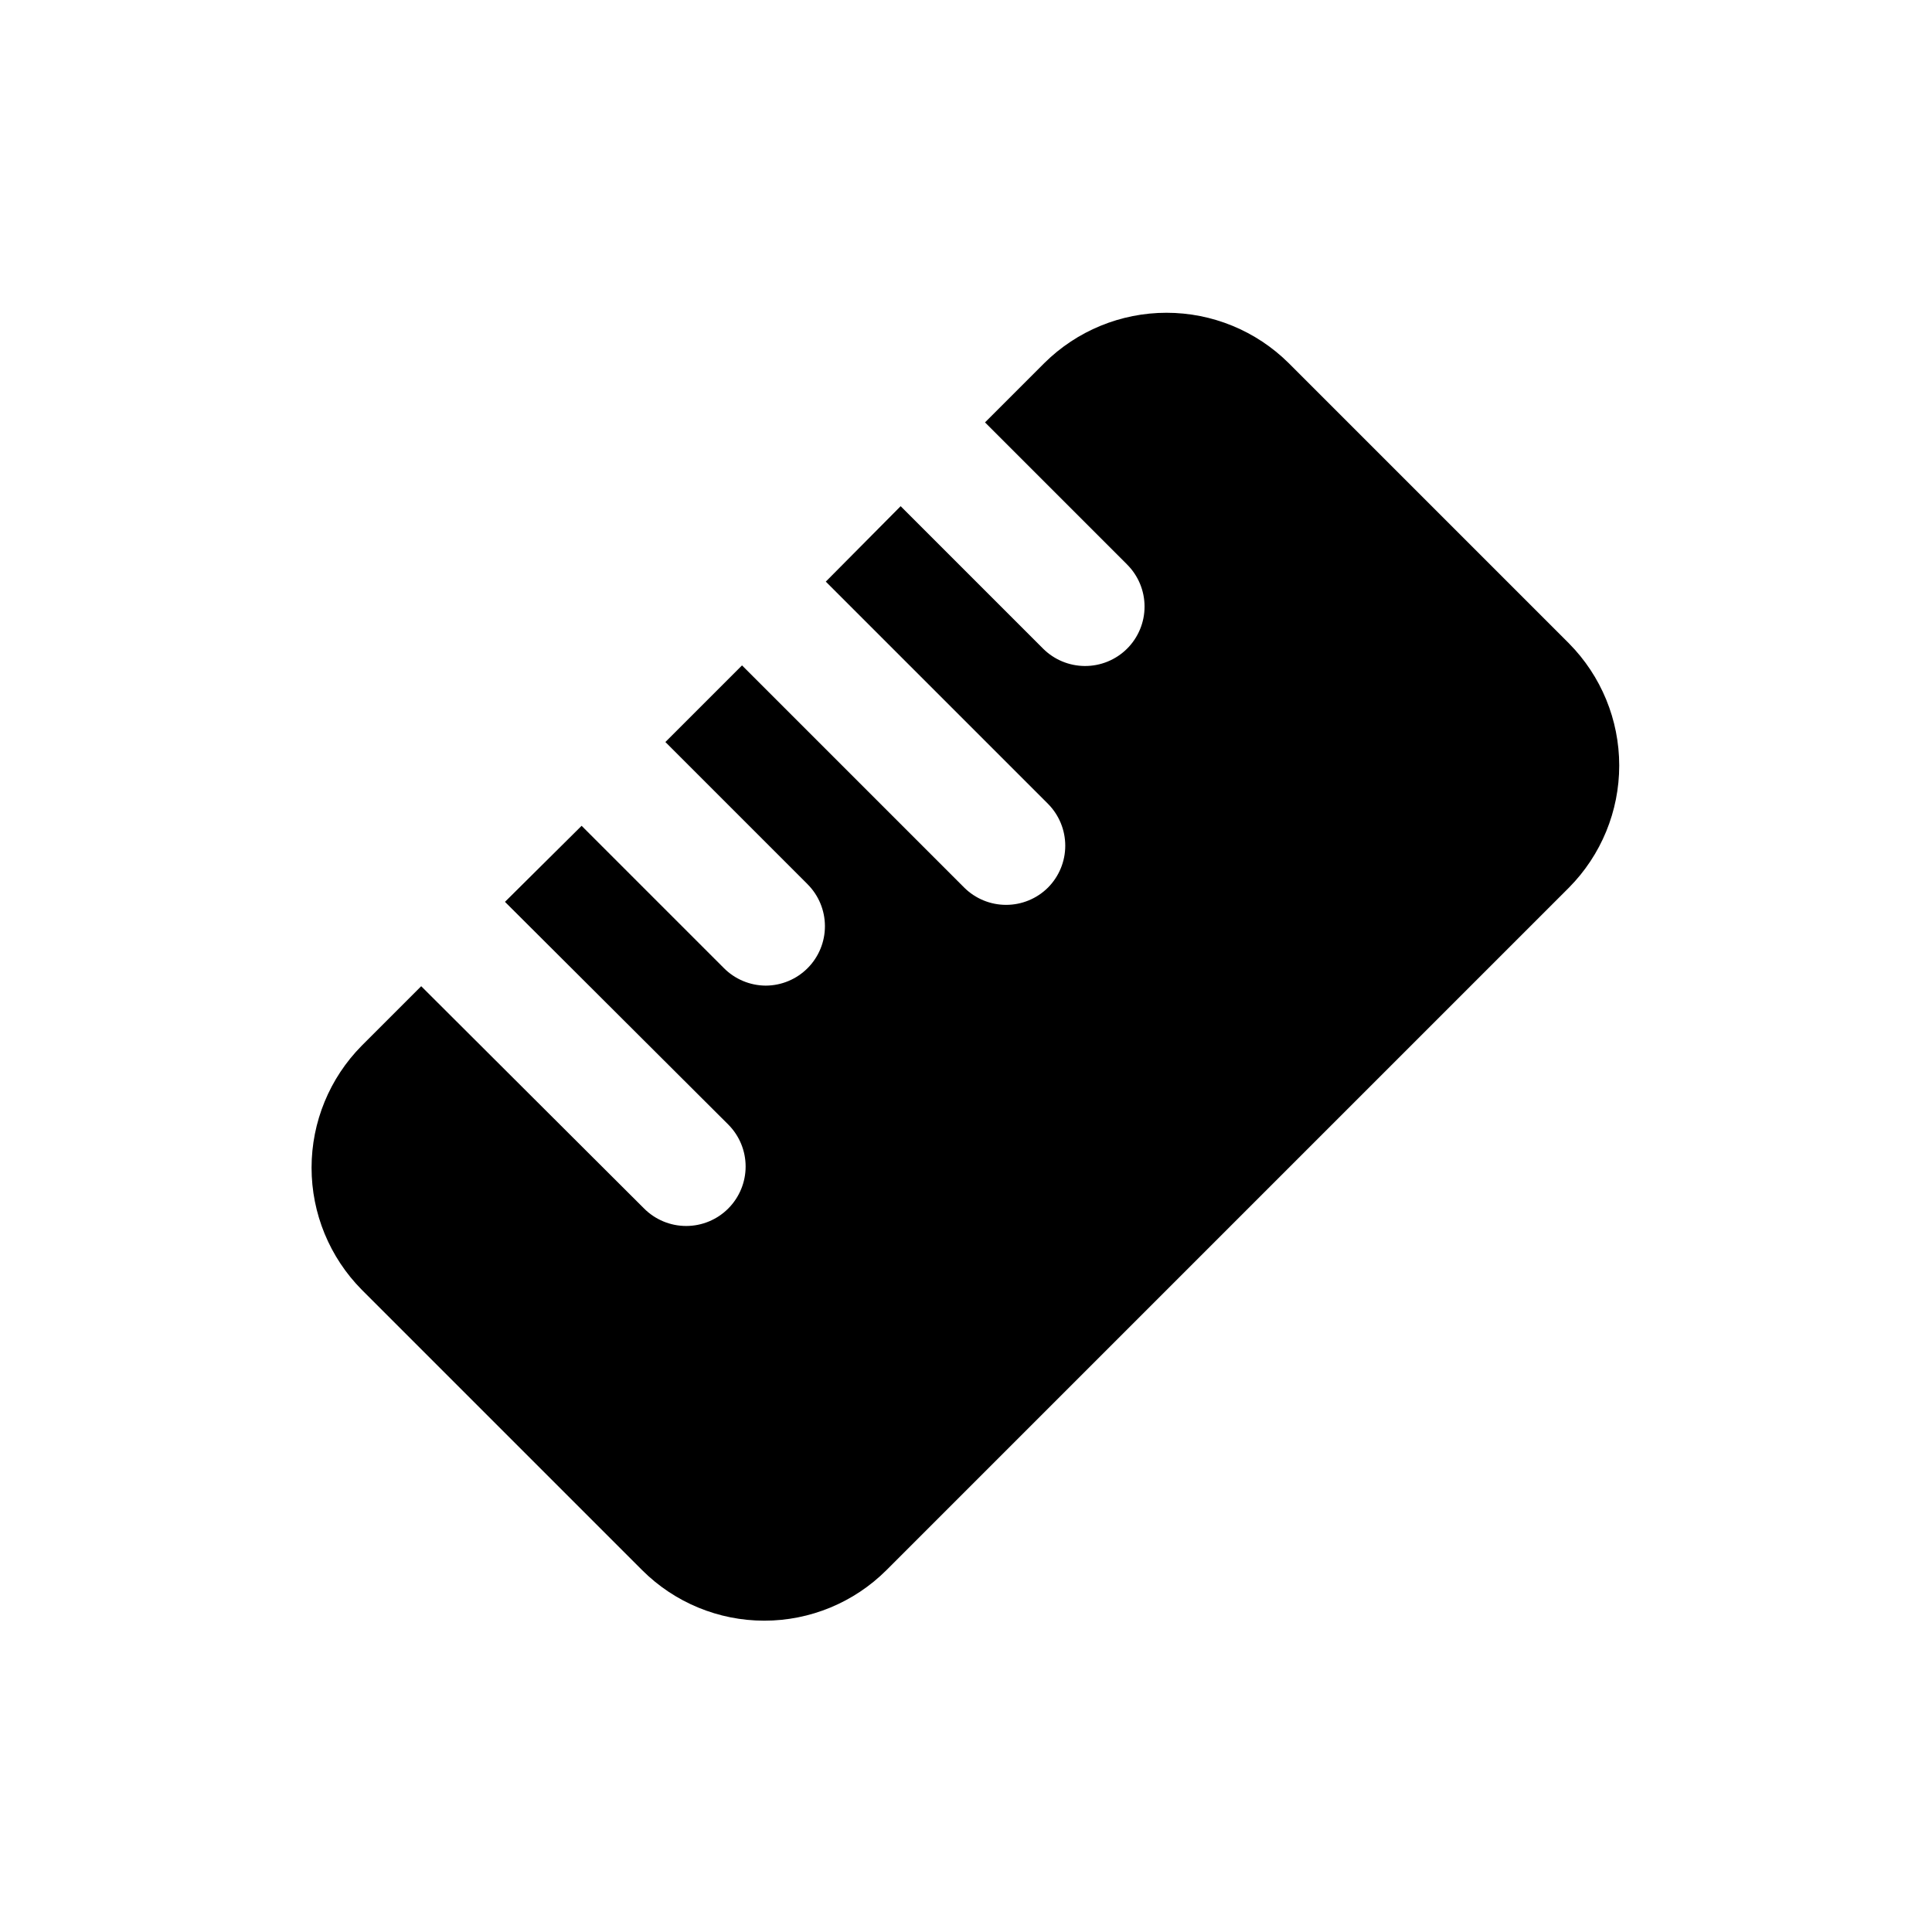
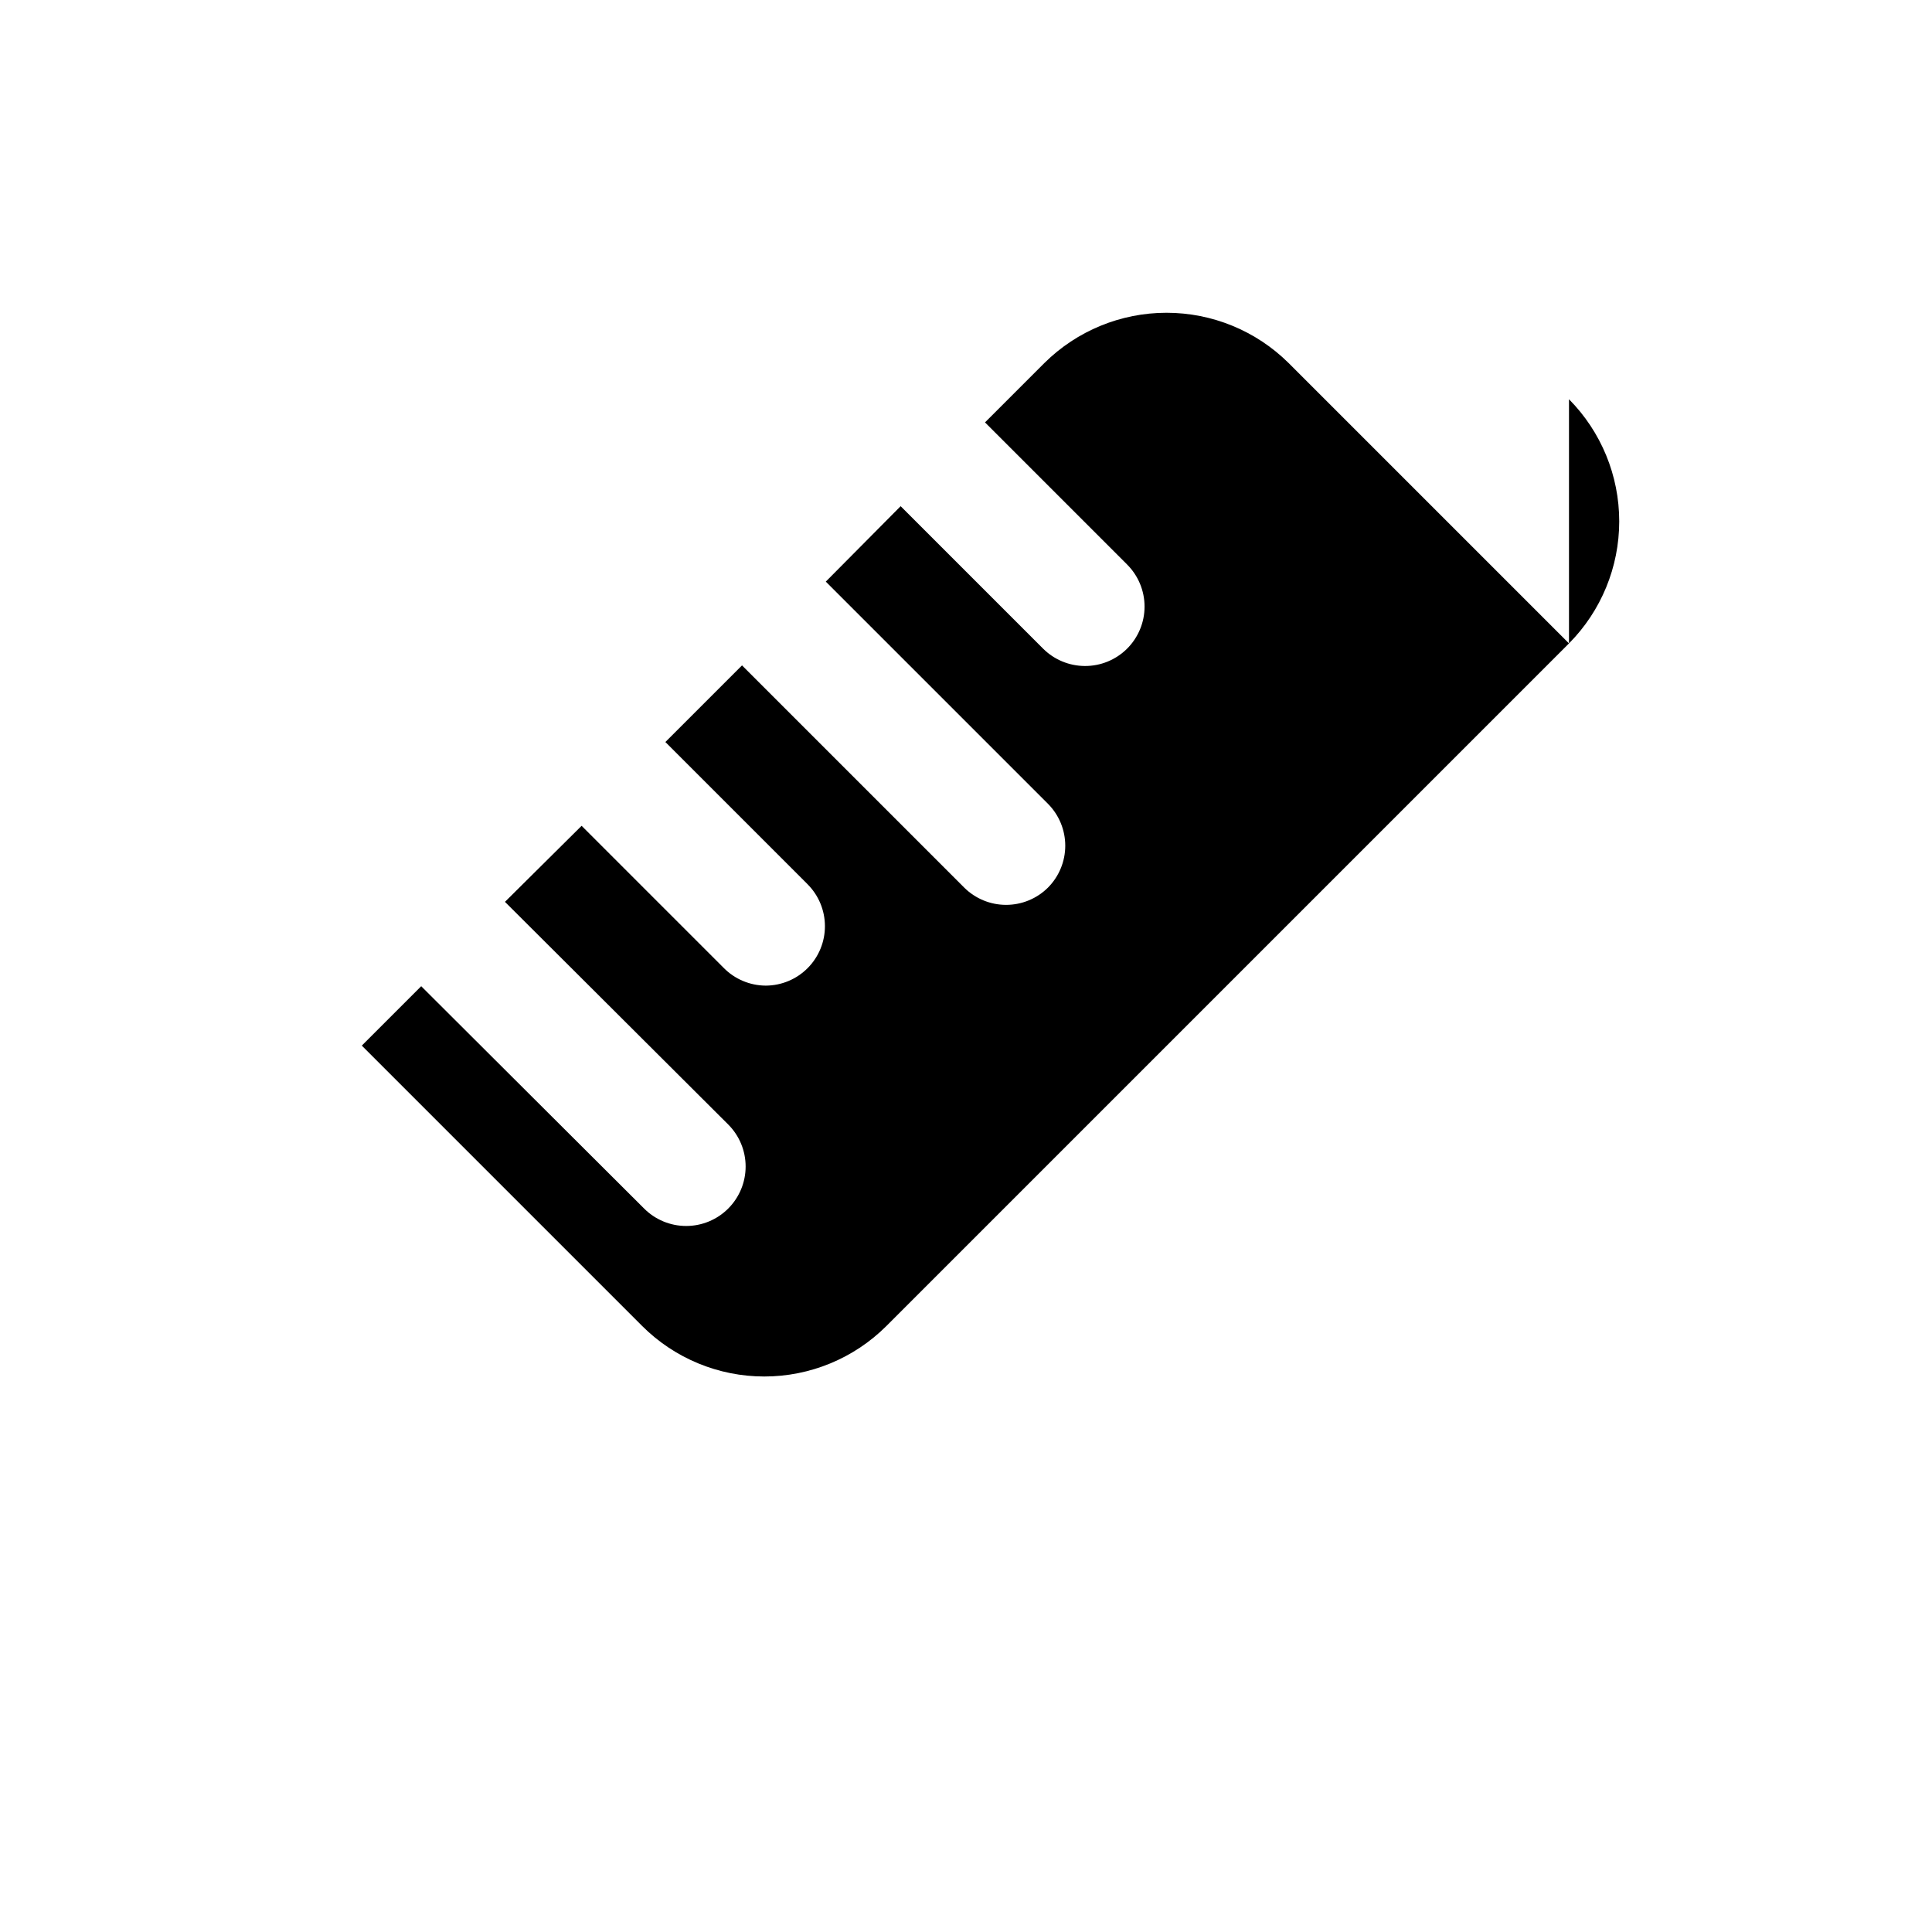
<svg xmlns="http://www.w3.org/2000/svg" fill="#000000" width="800px" height="800px" version="1.1" viewBox="144 144 512 512">
-   <path d="m559.8 314.51-74.312-74.312c-8.609-8.527-20.234-13.312-32.355-13.312-12.117 0-23.742 4.785-32.352 13.312l-15.742 15.742 37.629 37.629-0.004 0.004c2.981 2.953 4.656 6.981 4.656 11.176 0 4.199-1.676 8.223-4.656 11.18-2.969 2.945-6.992 4.59-11.176 4.566-4.133-0.02-8.09-1.66-11.023-4.566l-37.785-37.785-19.836 19.992 58.883 58.883c2.93 2.953 4.578 6.941 4.578 11.102 0 4.16-1.648 8.148-4.578 11.098-2.949 2.934-6.941 4.578-11.102 4.578s-8.148-1.645-11.098-4.578l-58.883-58.883-20.309 20.309 37.629 37.629-0.004 0.004c2.965 2.938 4.641 6.938 4.656 11.113 0.02 4.172-1.621 8.184-4.562 11.148-2.941 2.965-6.938 4.641-11.113 4.66-4.207-0.02-8.234-1.719-11.18-4.723l-37.629-37.629-20.309 20.152 59.199 59.039c2.93 2.949 4.578 6.941 4.578 11.098 0 4.16-1.648 8.152-4.578 11.102-2.957 2.981-6.981 4.656-11.18 4.656s-8.223-1.676-11.18-4.656l-59.039-58.883-15.742 15.742c-8.527 8.609-13.312 20.238-13.312 32.355 0 12.117 4.785 23.746 13.312 32.355l74.312 74.312c8.586 8.566 20.223 13.375 32.352 13.375 12.133 0 23.766-4.809 32.355-13.375l180.9-180.9c8.527-8.605 13.312-20.234 13.312-32.352 0-12.117-4.785-23.746-13.312-32.355z" />
+   <path d="m559.8 314.51-74.312-74.312c-8.609-8.527-20.234-13.312-32.355-13.312-12.117 0-23.742 4.785-32.352 13.312l-15.742 15.742 37.629 37.629-0.004 0.004c2.981 2.953 4.656 6.981 4.656 11.176 0 4.199-1.676 8.223-4.656 11.18-2.969 2.945-6.992 4.59-11.176 4.566-4.133-0.02-8.09-1.66-11.023-4.566l-37.785-37.785-19.836 19.992 58.883 58.883c2.93 2.953 4.578 6.941 4.578 11.102 0 4.16-1.648 8.148-4.578 11.098-2.949 2.934-6.941 4.578-11.102 4.578s-8.148-1.645-11.098-4.578l-58.883-58.883-20.309 20.309 37.629 37.629-0.004 0.004c2.965 2.938 4.641 6.938 4.656 11.113 0.02 4.172-1.621 8.184-4.562 11.148-2.941 2.965-6.938 4.641-11.113 4.66-4.207-0.02-8.234-1.719-11.18-4.723l-37.629-37.629-20.309 20.152 59.199 59.039c2.93 2.949 4.578 6.941 4.578 11.098 0 4.16-1.648 8.152-4.578 11.102-2.957 2.981-6.981 4.656-11.18 4.656s-8.223-1.676-11.18-4.656l-59.039-58.883-15.742 15.742l74.312 74.312c8.586 8.566 20.223 13.375 32.352 13.375 12.133 0 23.766-4.809 32.355-13.375l180.9-180.9c8.527-8.605 13.312-20.234 13.312-32.352 0-12.117-4.785-23.746-13.312-32.355z" />
</svg>